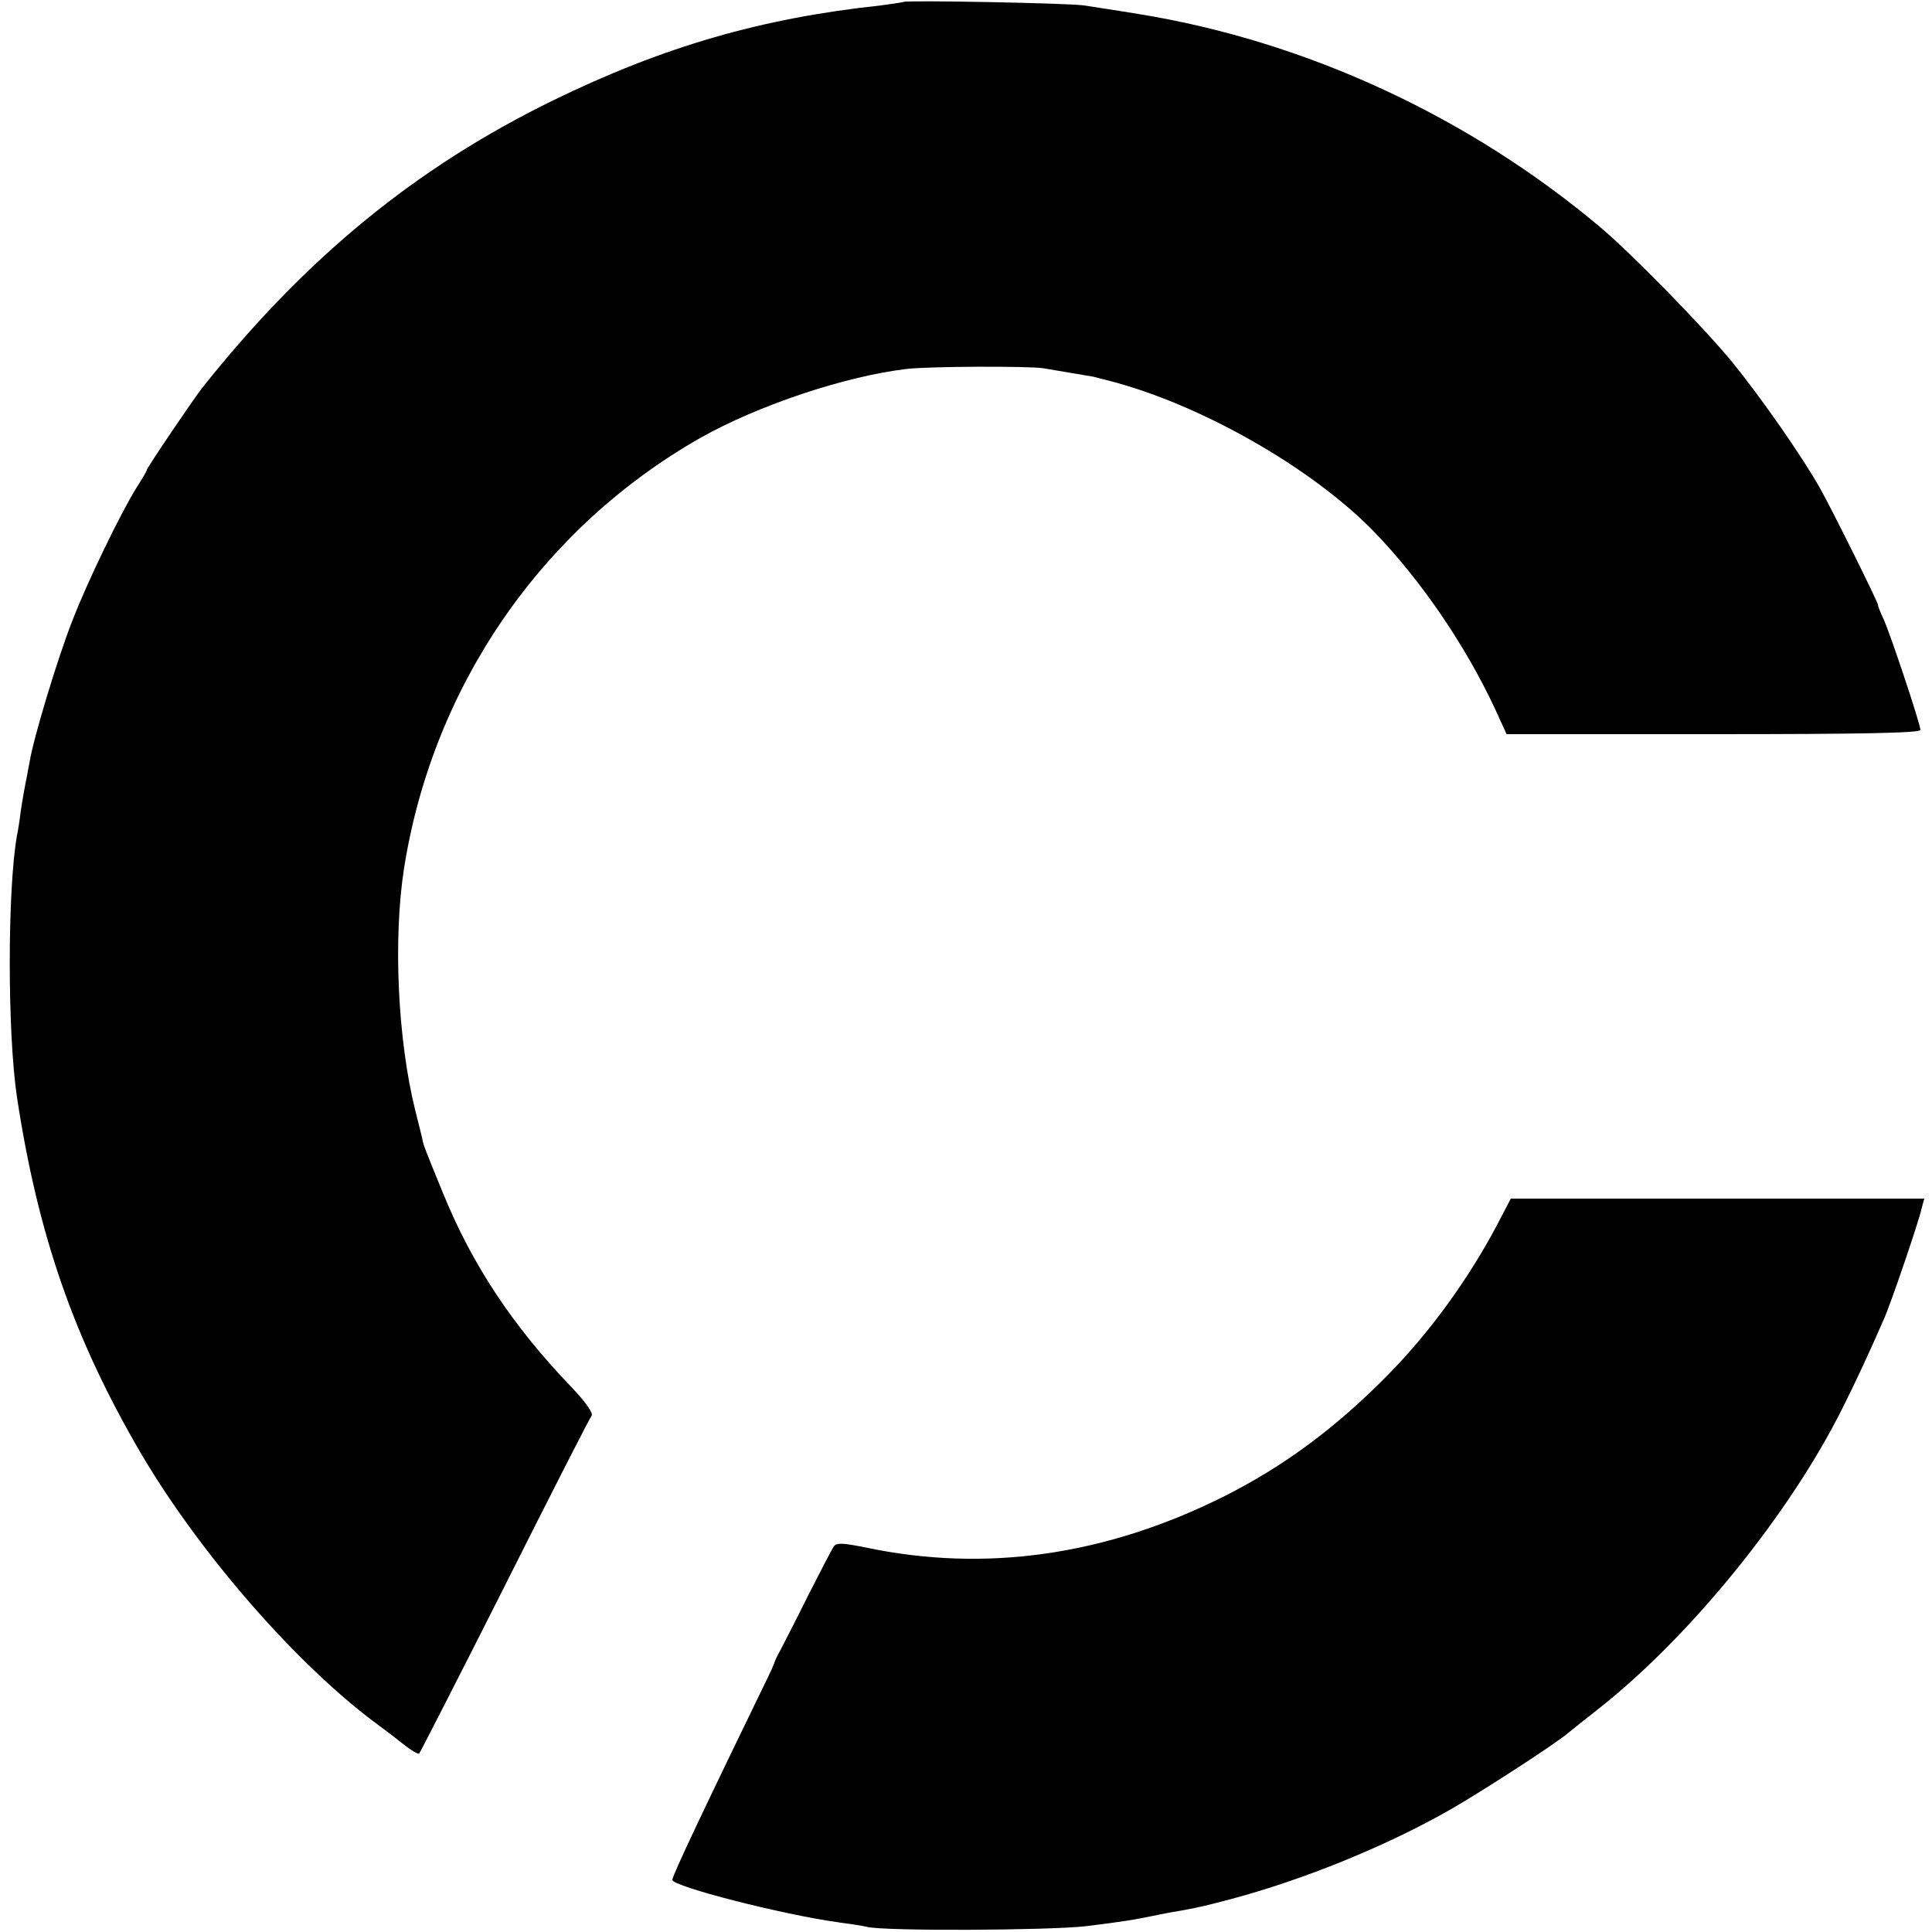
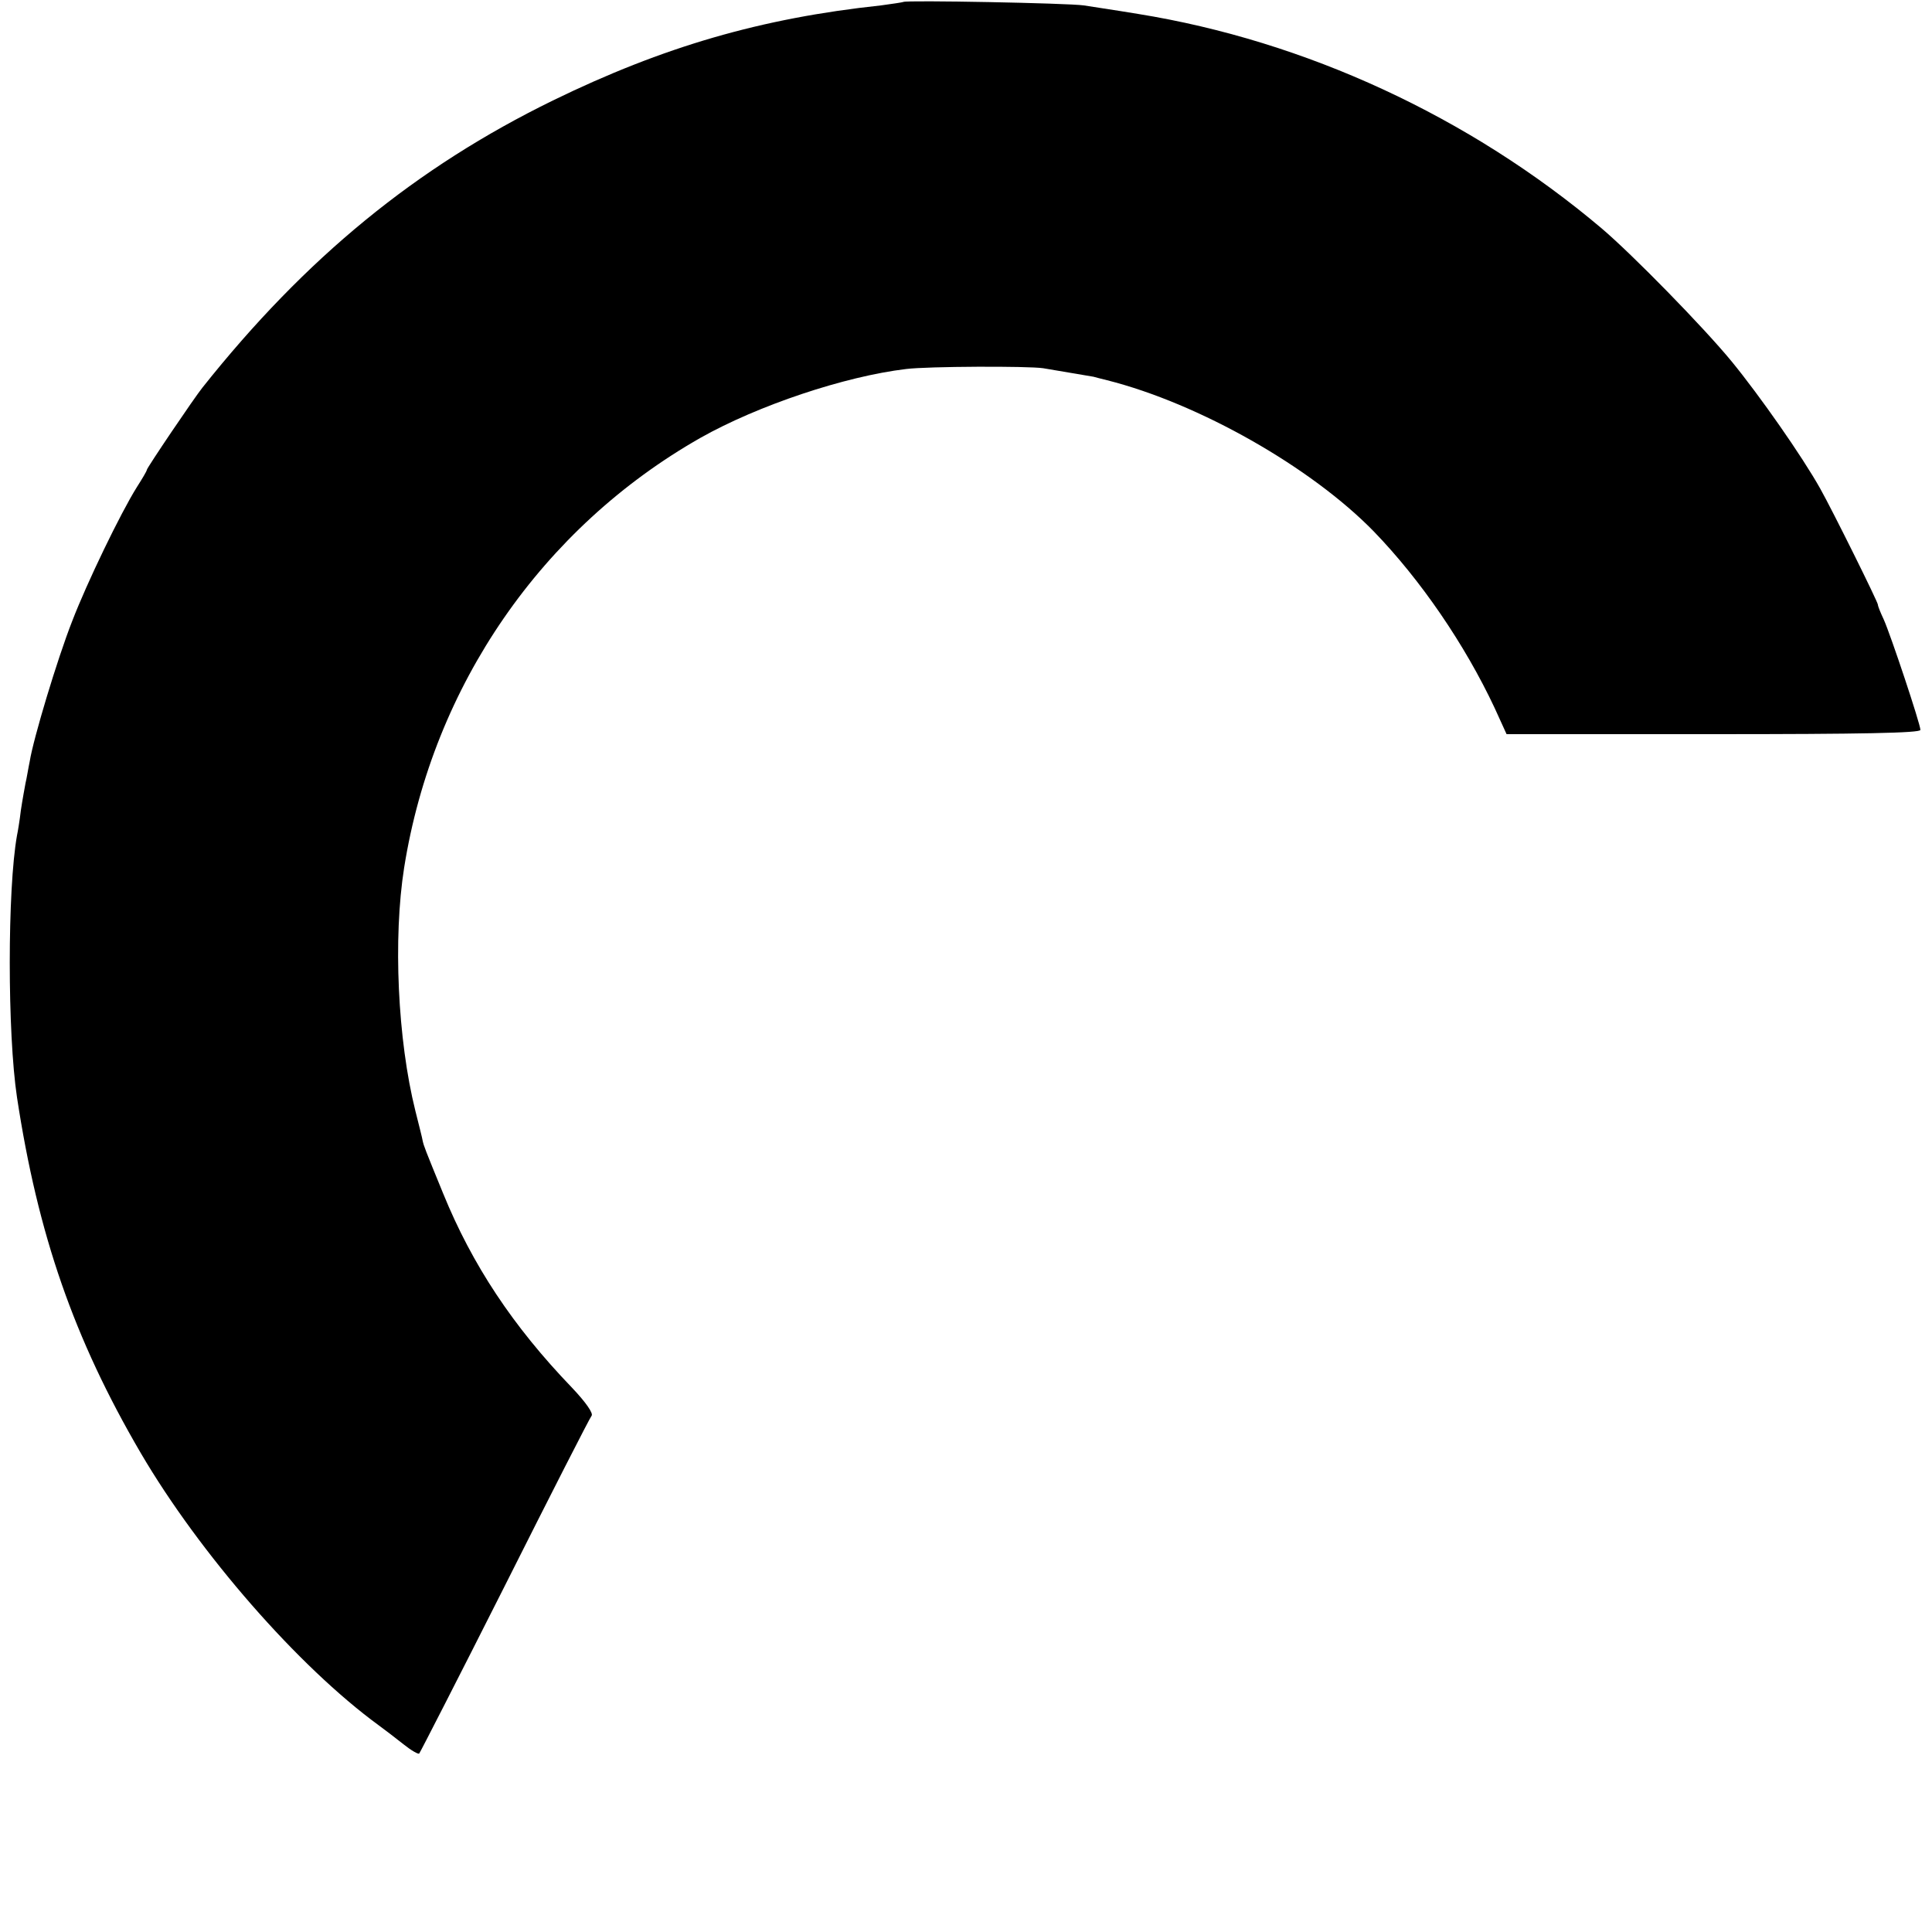
<svg xmlns="http://www.w3.org/2000/svg" version="1.0" width="500pt" height="500pt" viewBox="0 0 500 500" preserveAspectRatio="xMidYMid meet">
  <g transform="translate(0,500) scale(0.1,-0.1)" fill="#000000" stroke="none">
    <path d="M2338 4995 c-2 -1 -28 -5 -58 -9 -310 -33 -564 -107 -849 -246 -354 -173 -640 -407 -907 -743 -21 -26 -144 -208 -144 -213 0 -3 -12 -23 -26 -45 -42 -67 -129 -247 -167 -346 -39 -99 -101 -306 -110 -363 -4 -19 -8 -45 -11 -57 -2 -11 -8 -43 -12 -70 -3 -26 -8 -56 -10 -65 -25 -140 -25 -512 0 -678 54 -355 147 -624 320 -920 153 -261 408 -553 616 -705 15 -11 44 -33 64 -49 20 -16 39 -27 41 -24 2 2 102 197 221 433 119 237 220 435 225 441 5 6 -14 34 -51 73 -153 159 -258 318 -333 502 -48 117 -50 123 -53 136 -1 7 -10 42 -19 78 -46 184 -58 447 -29 630 75 471 357 879 767 1112 149 84 373 159 532 178 55 7 316 8 355 2 41 -7 125 -21 130 -22 3 -1 19 -5 35 -9 238 -60 528 -225 690 -391 122 -126 236 -293 313 -457 l31 -68 535 0 c383 0 536 3 536 11 0 15 -77 246 -95 286 -8 17 -15 34 -15 38 0 7 -116 241 -149 300 -47 84 -157 241 -229 329 -73 89 -258 278 -337 345 -342 289 -766 485 -1200 555 -29 5 -50 8 -140 22 -41 6 -461 14 -467 9z" />
-     <path d="M3875 1831 c-74 -140 -173 -277 -280 -386 -135 -138 -272 -240 -430 -319 -305 -152 -616 -196 -924 -131 -60 12 -76 13 -83 3 -5 -7 -35 -65 -67 -128 -31 -63 -64 -126 -71 -140 -8 -14 -14 -27 -15 -30 0 -3 -12 -30 -27 -60 -154 -317 -238 -494 -238 -505 0 -17 285 -90 430 -110 30 -4 64 -9 75 -12 49 -11 467 -9 565 2 97 12 123 16 190 30 14 3 41 8 60 11 53 10 60 12 125 29 188 50 402 137 567 231 82 47 269 168 305 198 10 8 47 38 83 66 235 186 492 502 629 777 35 70 68 141 106 228 17 37 90 251 98 287 l7 26 -535 0 -535 0 -35 -67z" />
  </g>
</svg>